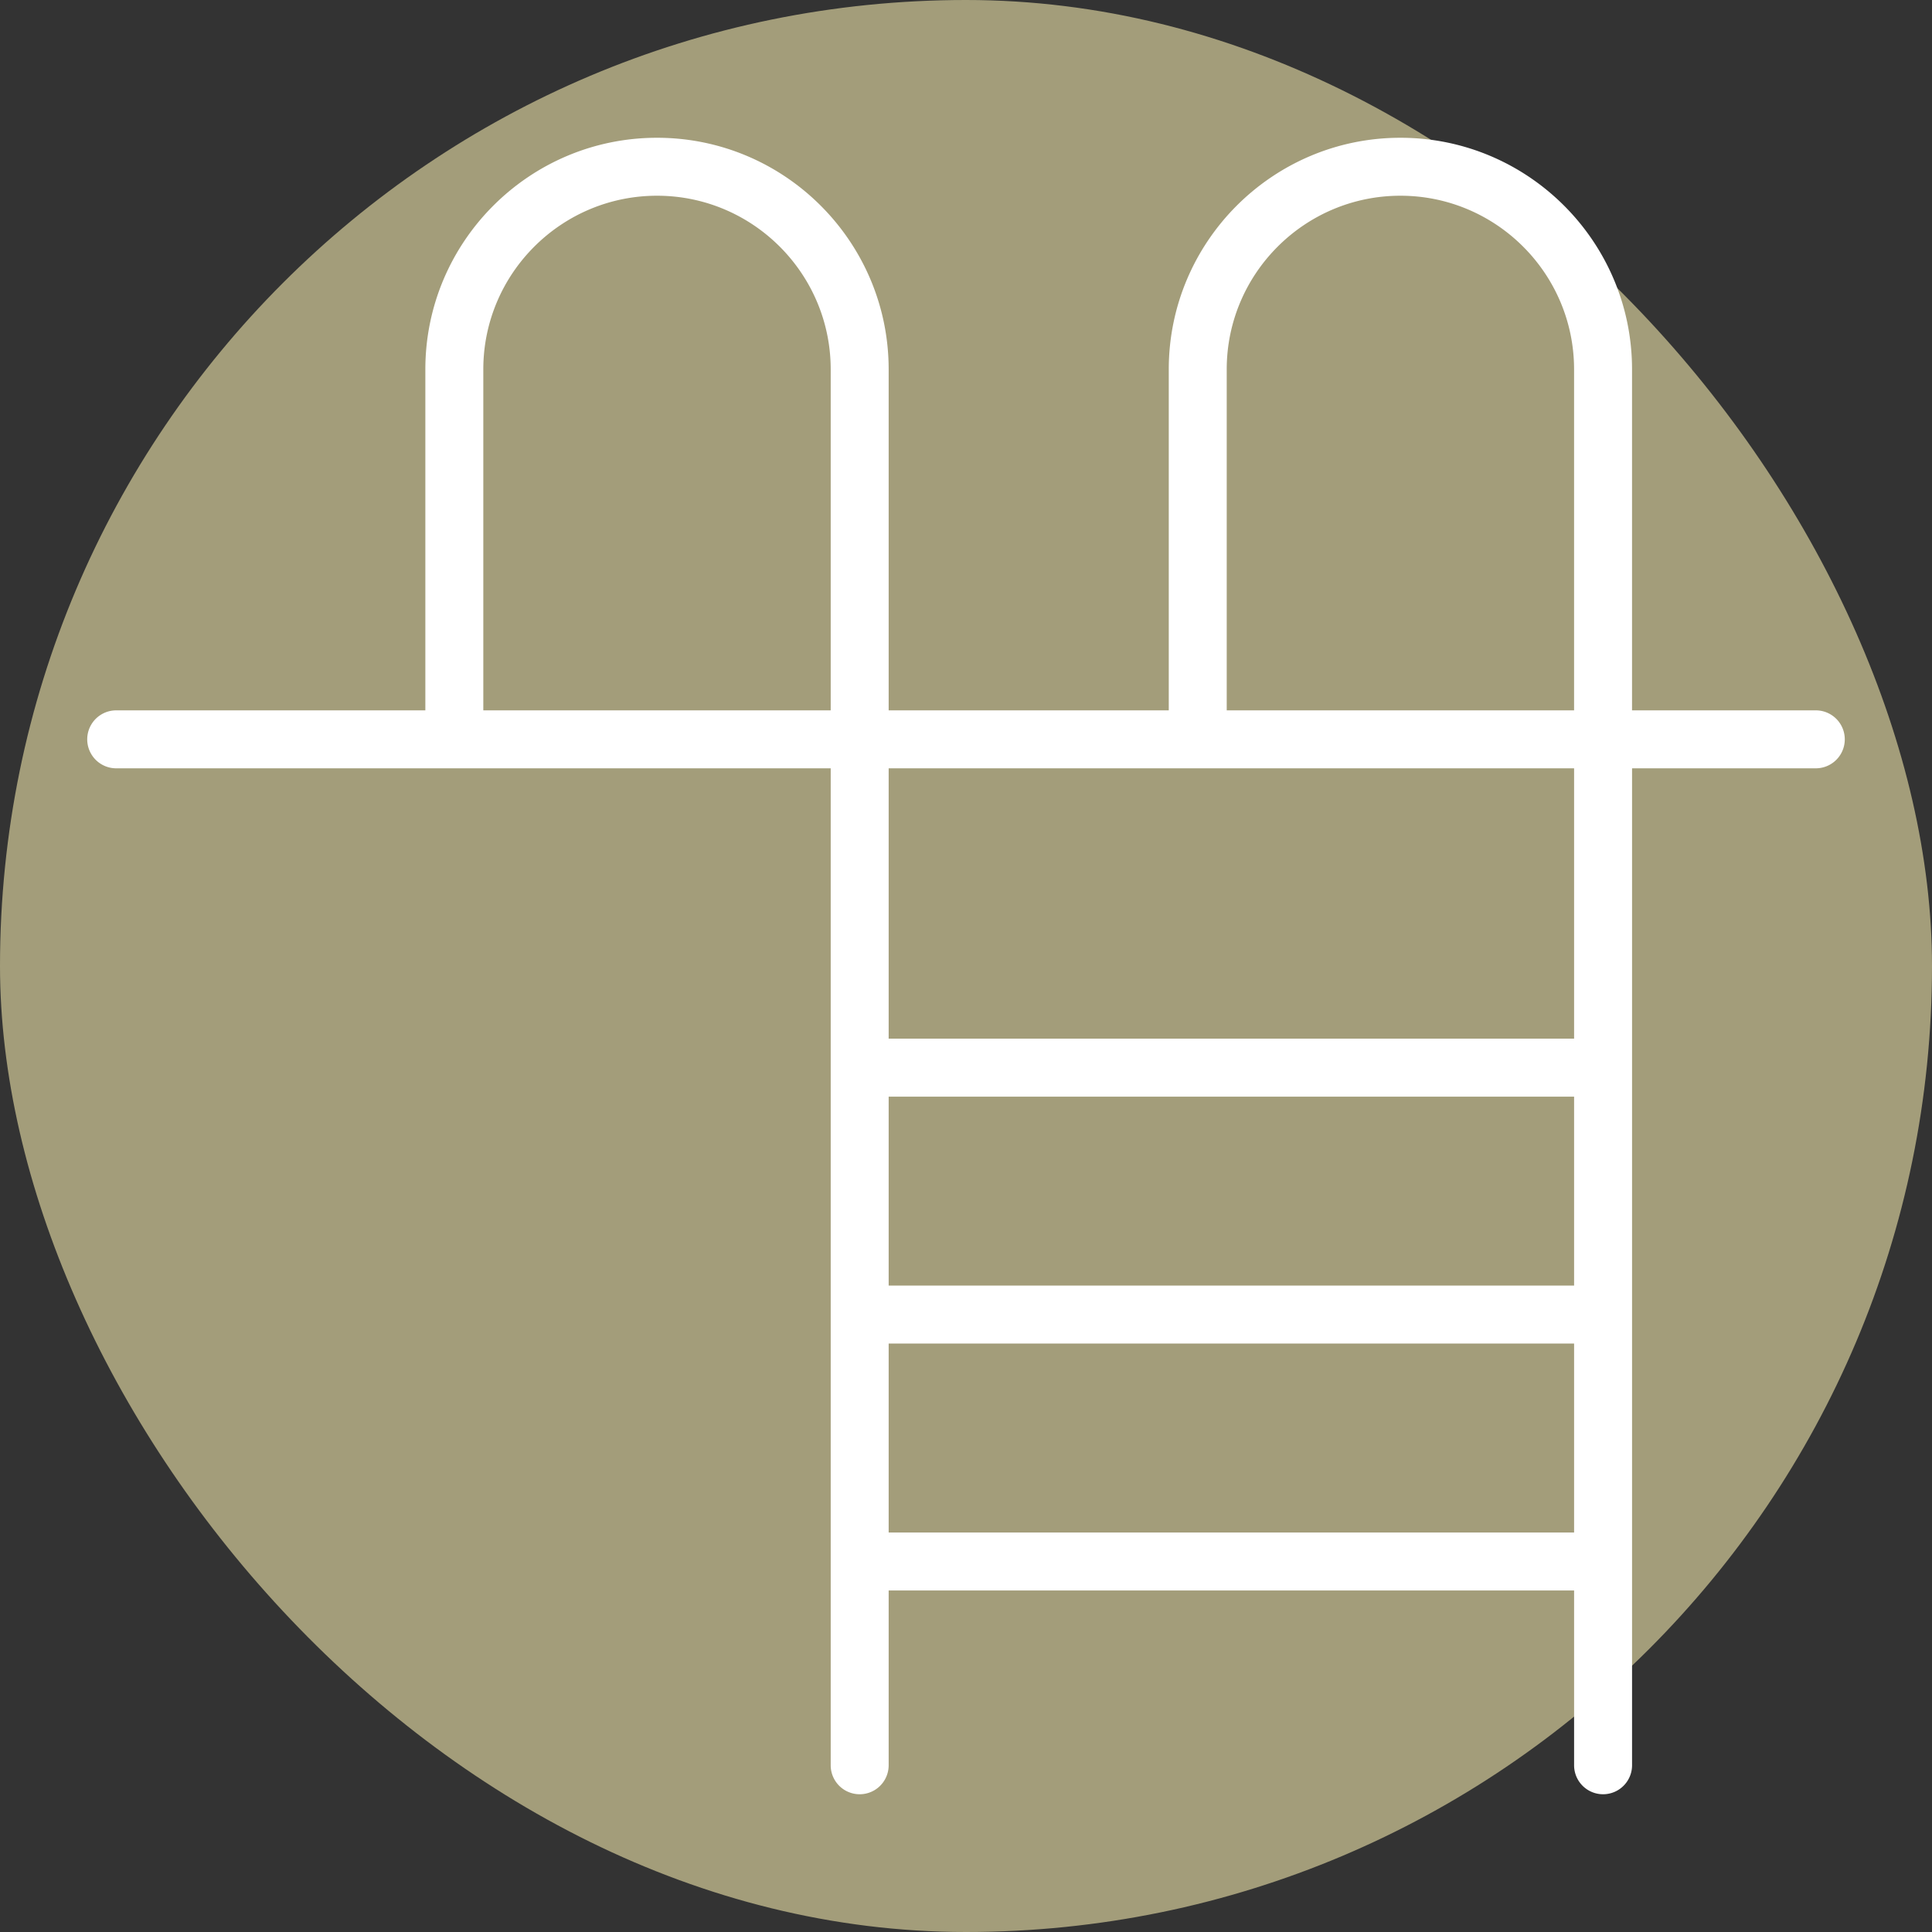
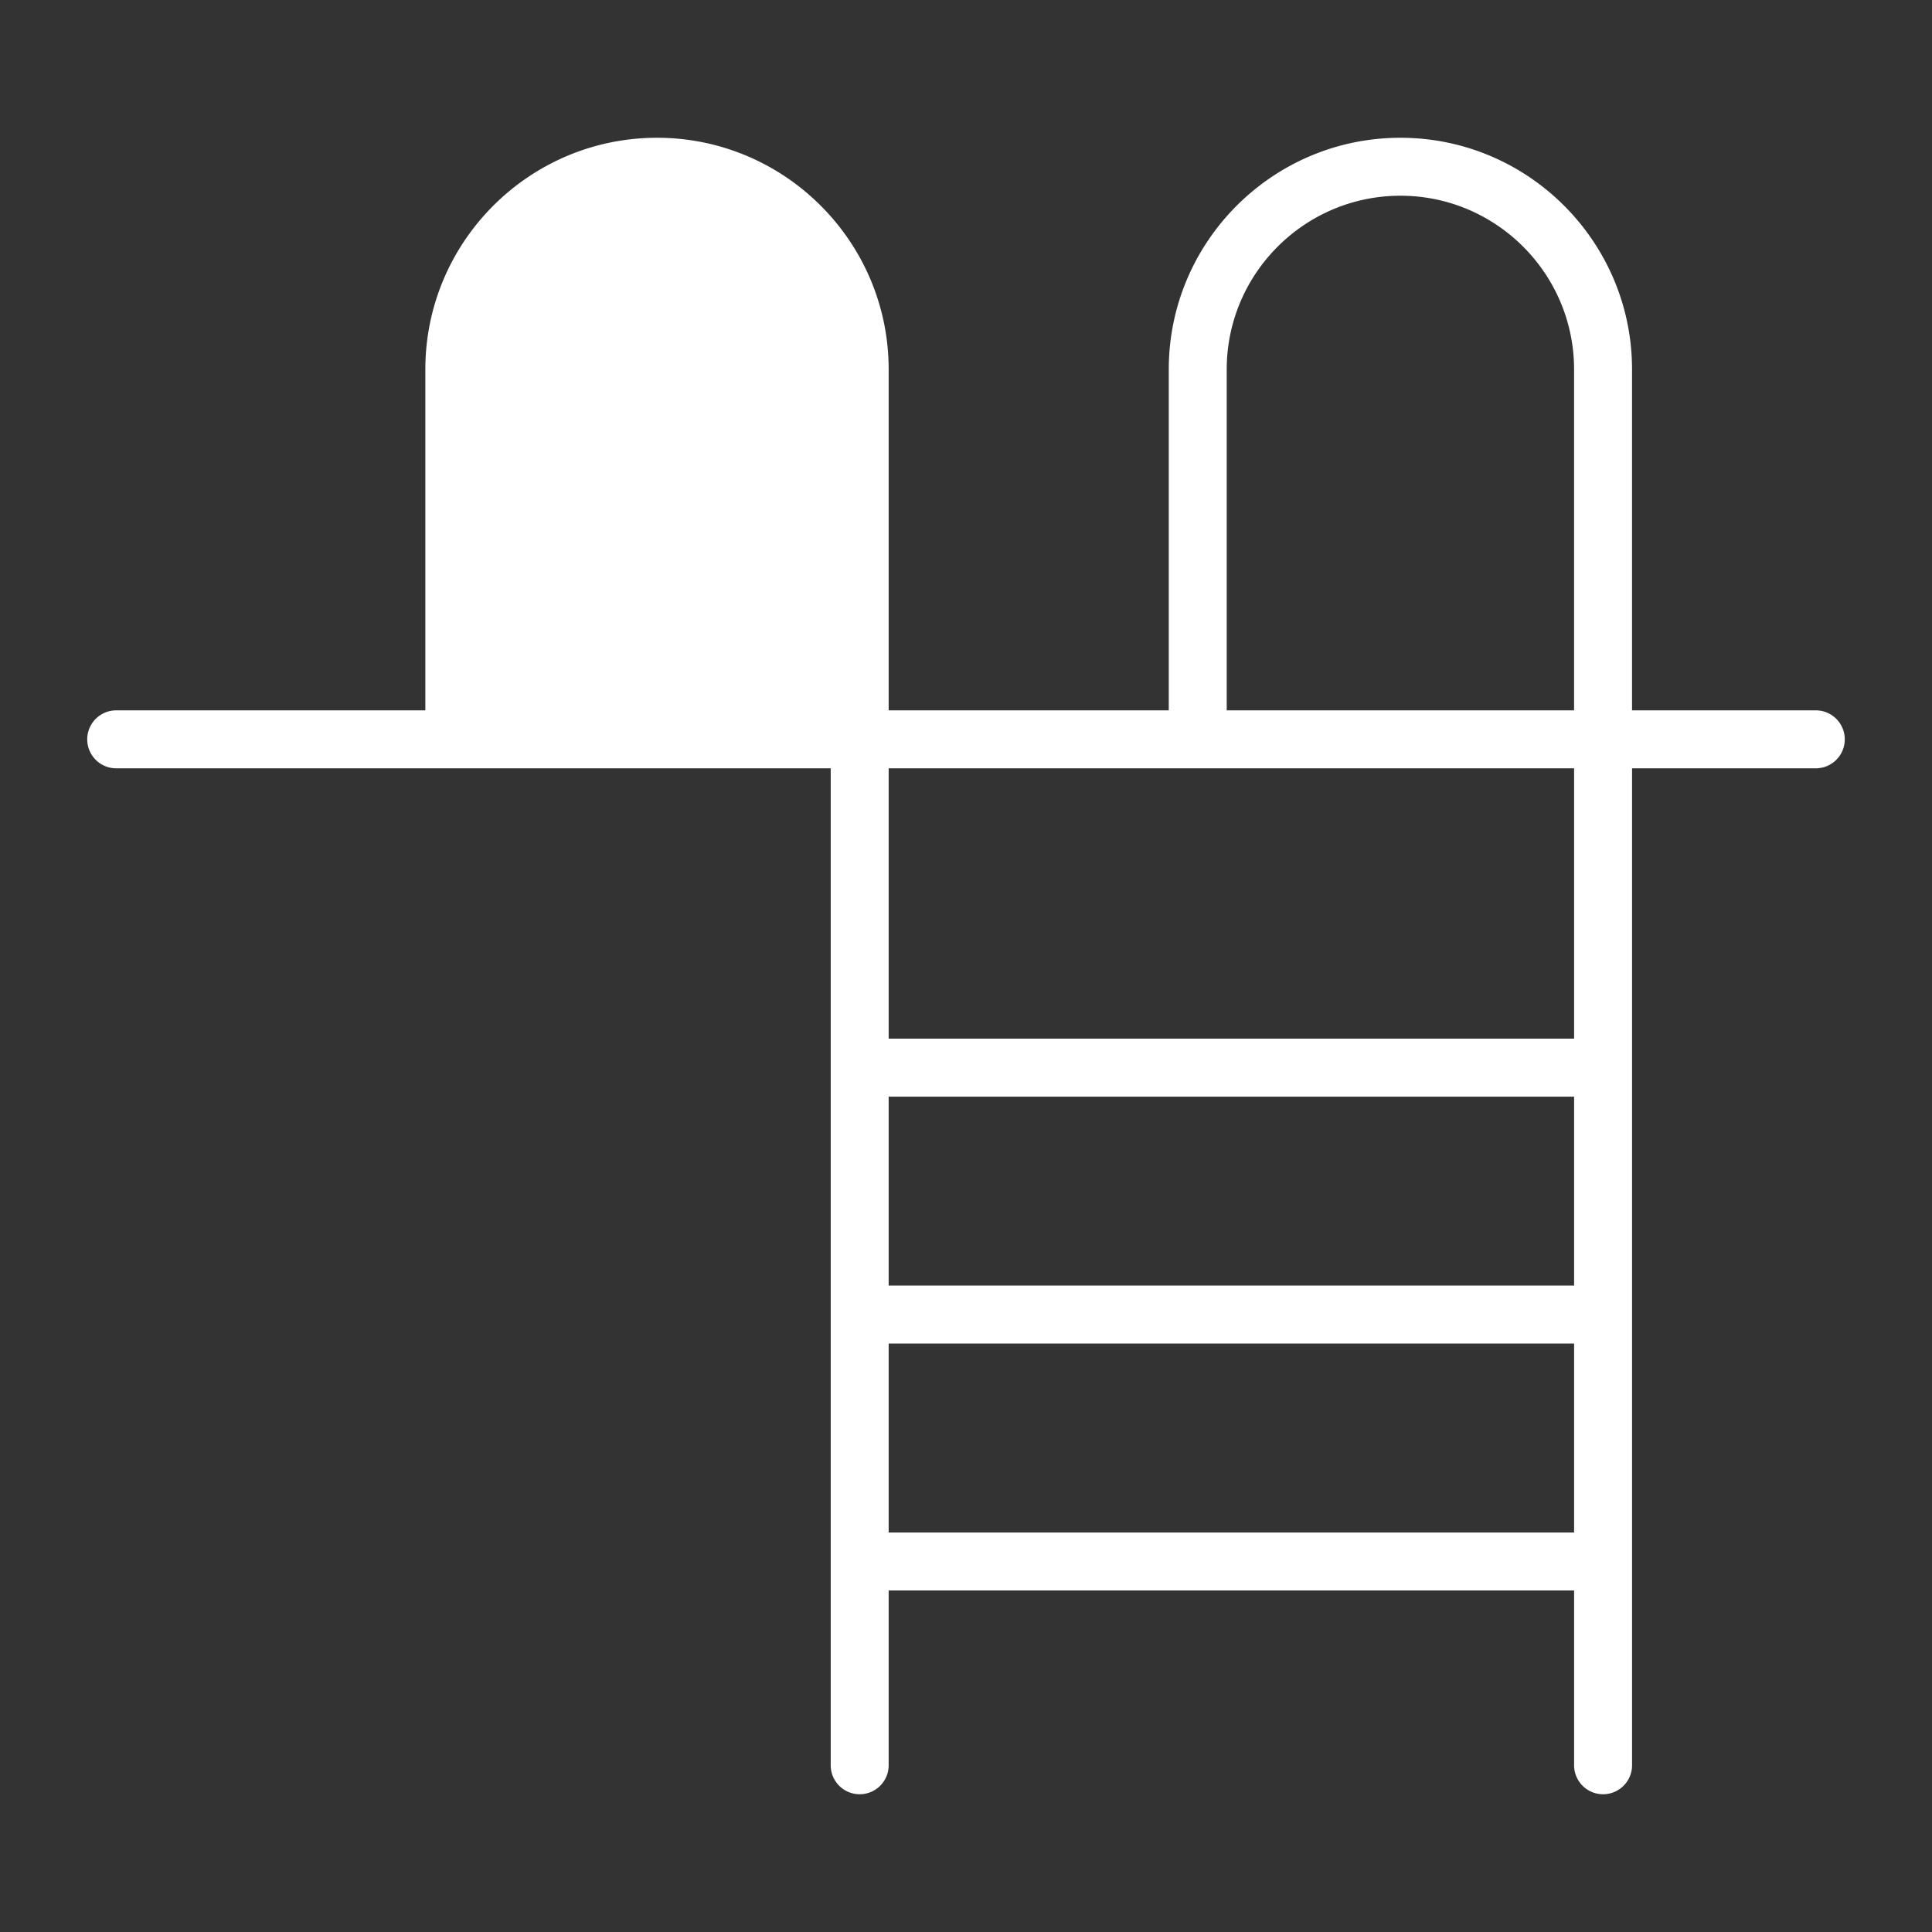
<svg xmlns="http://www.w3.org/2000/svg" viewBox="0 0 100 100" fill-rule="evenodd">
  <rect x="0" y="0" width="100" height="100" fill="#333333" stroke="none" />
-   <rect x="0" y="0" width="100" height="100" fill="#a39d7a" rx="50" ry="50" />
  <g class="t-group-origins">
-     <path d="M93.985 36.768h-9.511V19.121c0-6.611-5.378-11.99-11.988-11.99-6.612 0-11.991 5.378-11.991 11.99v17.647H45.997V19.121c0-6.611-5.378-11.99-11.989-11.99-6.612 0-11.992 5.379-11.992 11.99v17.647H6.015a1.5 1.5 0 1 0 0 3h36.982V91.37a1.5 1.5 0 1 0 3 0v-9.047h35.478v9.047a1.5 1.5 0 0 0 3 0V39.768h9.511a1.5 1.5 0 1 0-.001-3zm-30.49-17.647c0-4.957 4.033-8.99 8.991-8.99 4.956 0 8.988 4.033 8.988 8.99v17.647H63.495V19.121zM25.016 36.768V19.121c0-4.957 4.034-8.99 8.992-8.99 4.957 0 8.989 4.033 8.989 8.99v17.647H25.016zm56.459 29.774H45.997v-9.78h35.478v9.78zM45.997 79.323v-9.781h35.478v9.781H45.997zm35.478-25.562H45.997V39.768h35.478v13.993z" stroke-width="0" stroke="#ffffff" fill="#ffffff" stroke-width-old="0" />
+     <path d="M93.985 36.768h-9.511V19.121c0-6.611-5.378-11.99-11.988-11.99-6.612 0-11.991 5.378-11.991 11.99v17.647H45.997V19.121c0-6.611-5.378-11.99-11.989-11.99-6.612 0-11.992 5.379-11.992 11.99v17.647H6.015a1.5 1.5 0 1 0 0 3h36.982V91.37a1.5 1.5 0 1 0 3 0v-9.047h35.478v9.047a1.5 1.5 0 0 0 3 0V39.768h9.511a1.5 1.5 0 1 0-.001-3zm-30.49-17.647c0-4.957 4.033-8.99 8.991-8.99 4.956 0 8.988 4.033 8.988 8.99v17.647H63.495V19.121zM25.016 36.768V19.121v17.647H25.016zm56.459 29.774H45.997v-9.78h35.478v9.78zM45.997 79.323v-9.781h35.478v9.781H45.997zm35.478-25.562H45.997V39.768h35.478v13.993z" stroke-width="0" stroke="#ffffff" fill="#ffffff" stroke-width-old="0" />
  </g>
</svg>